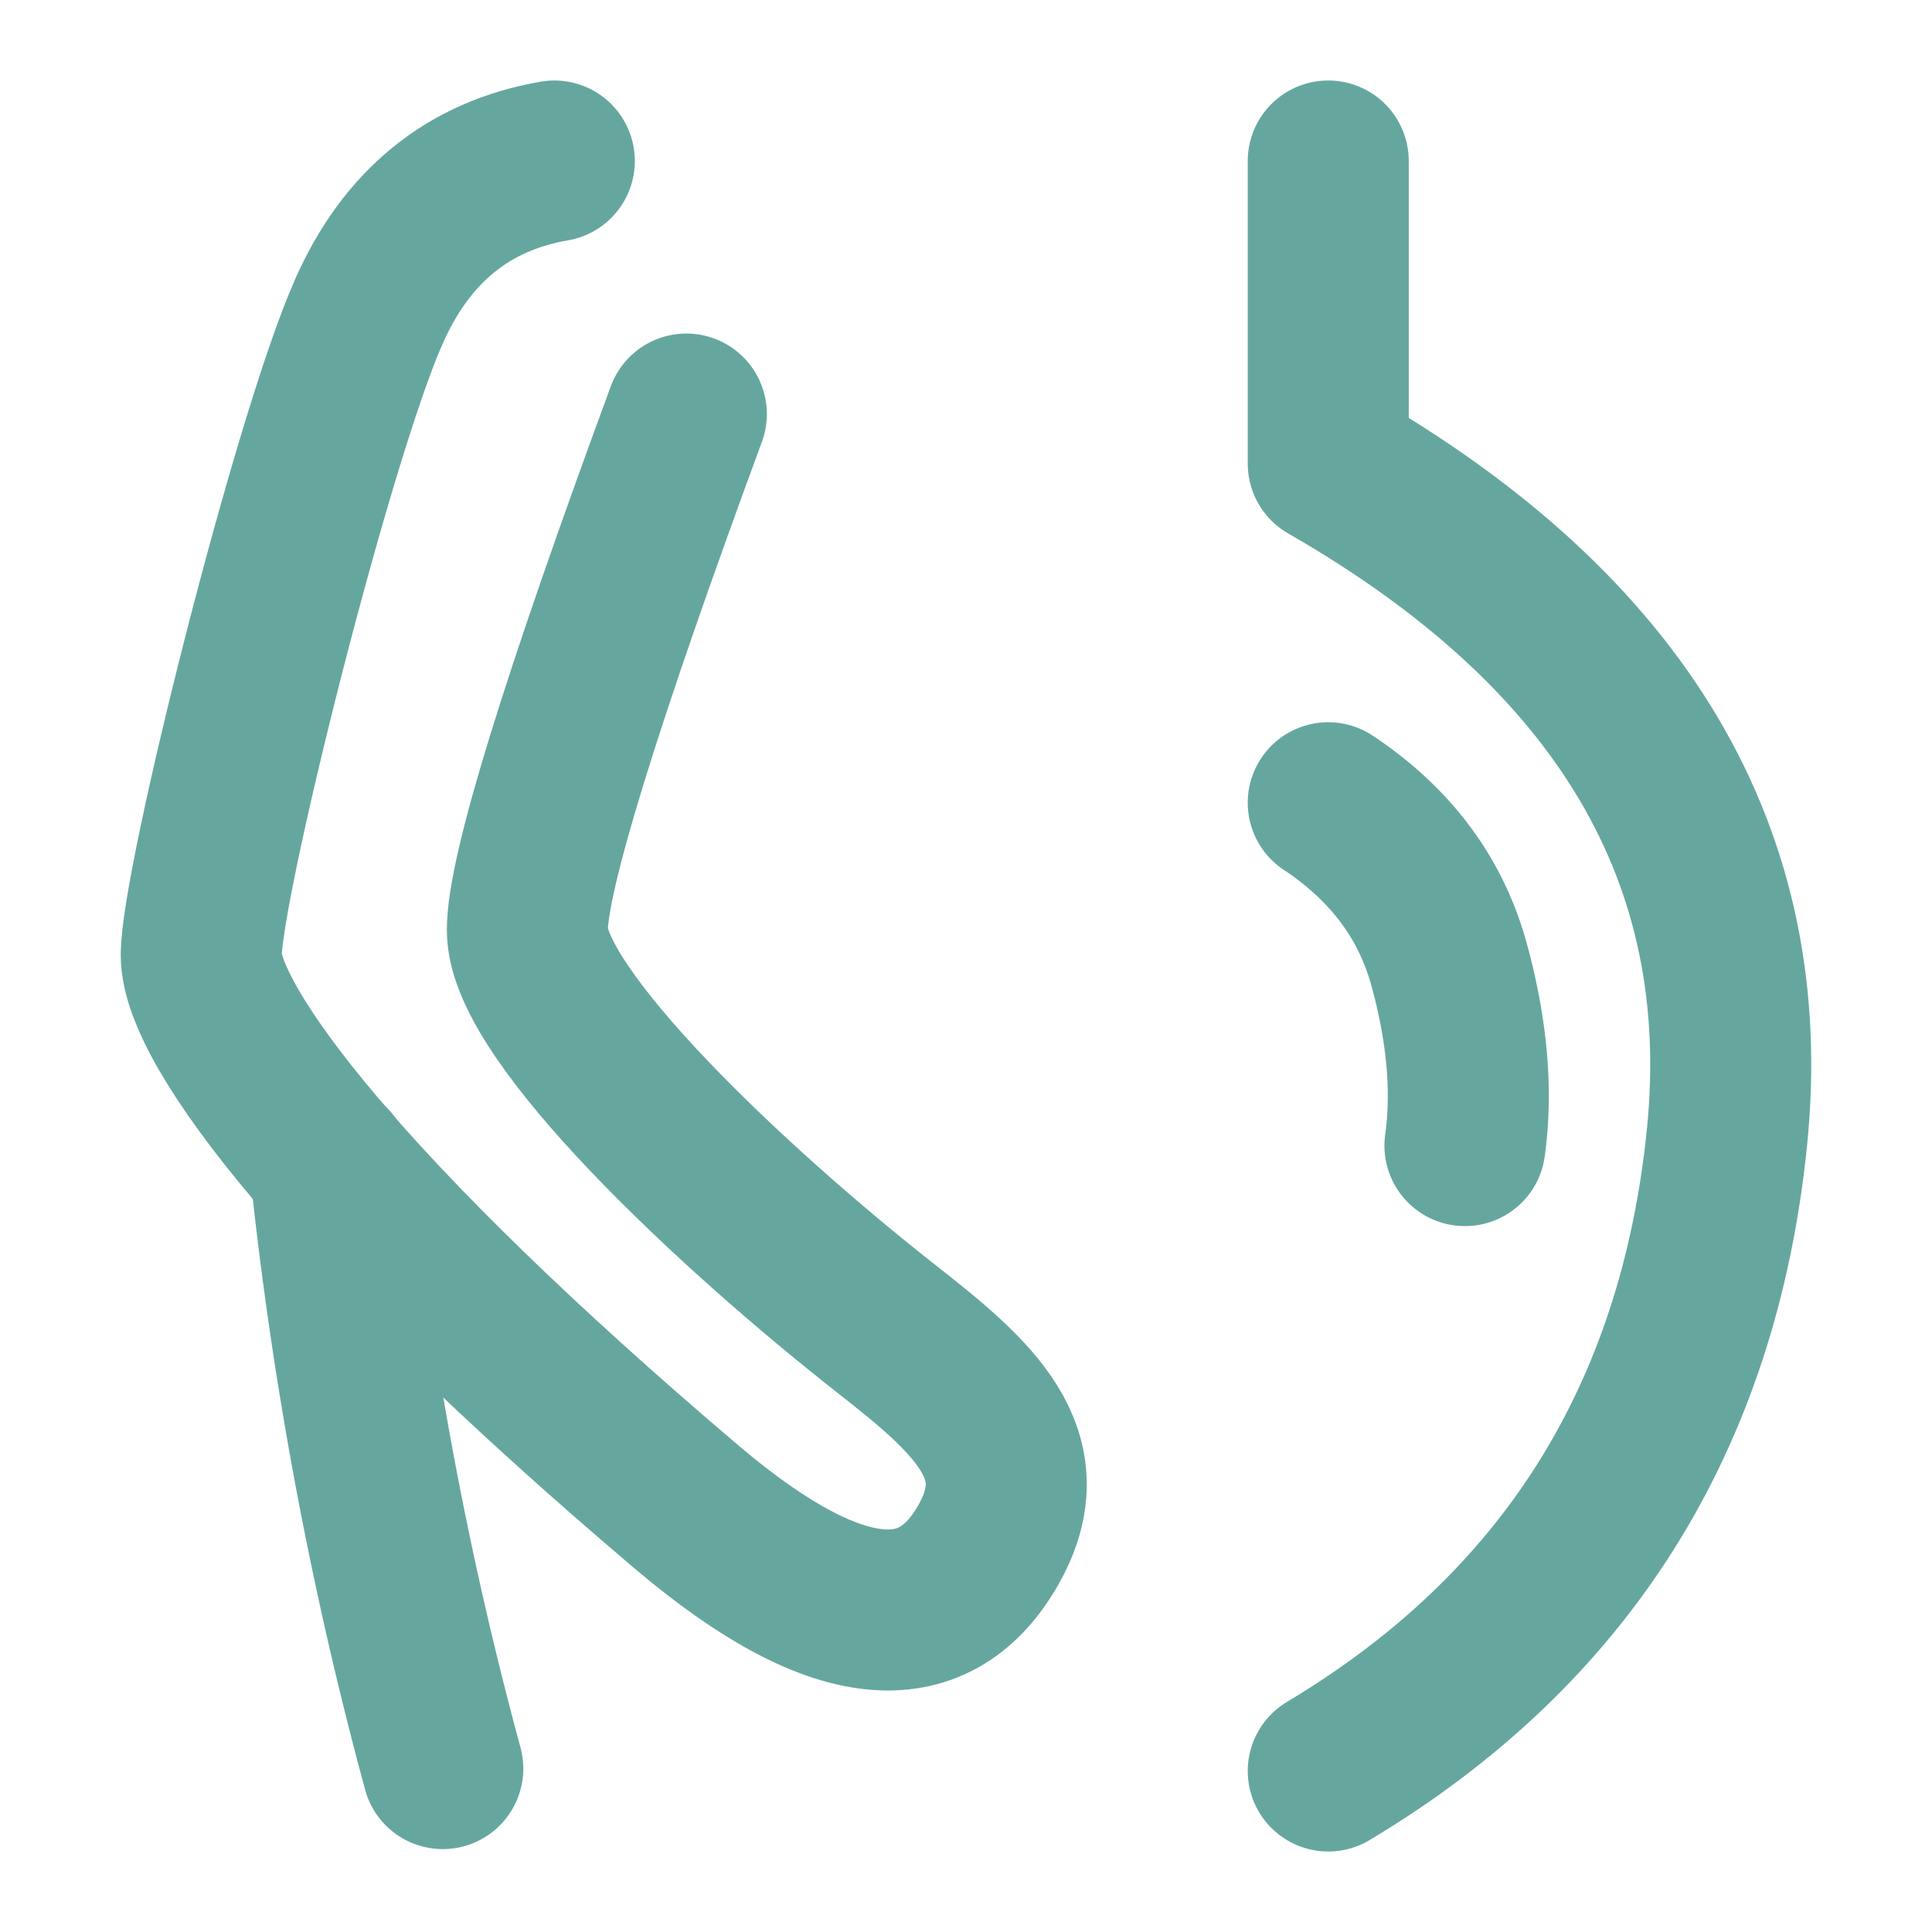
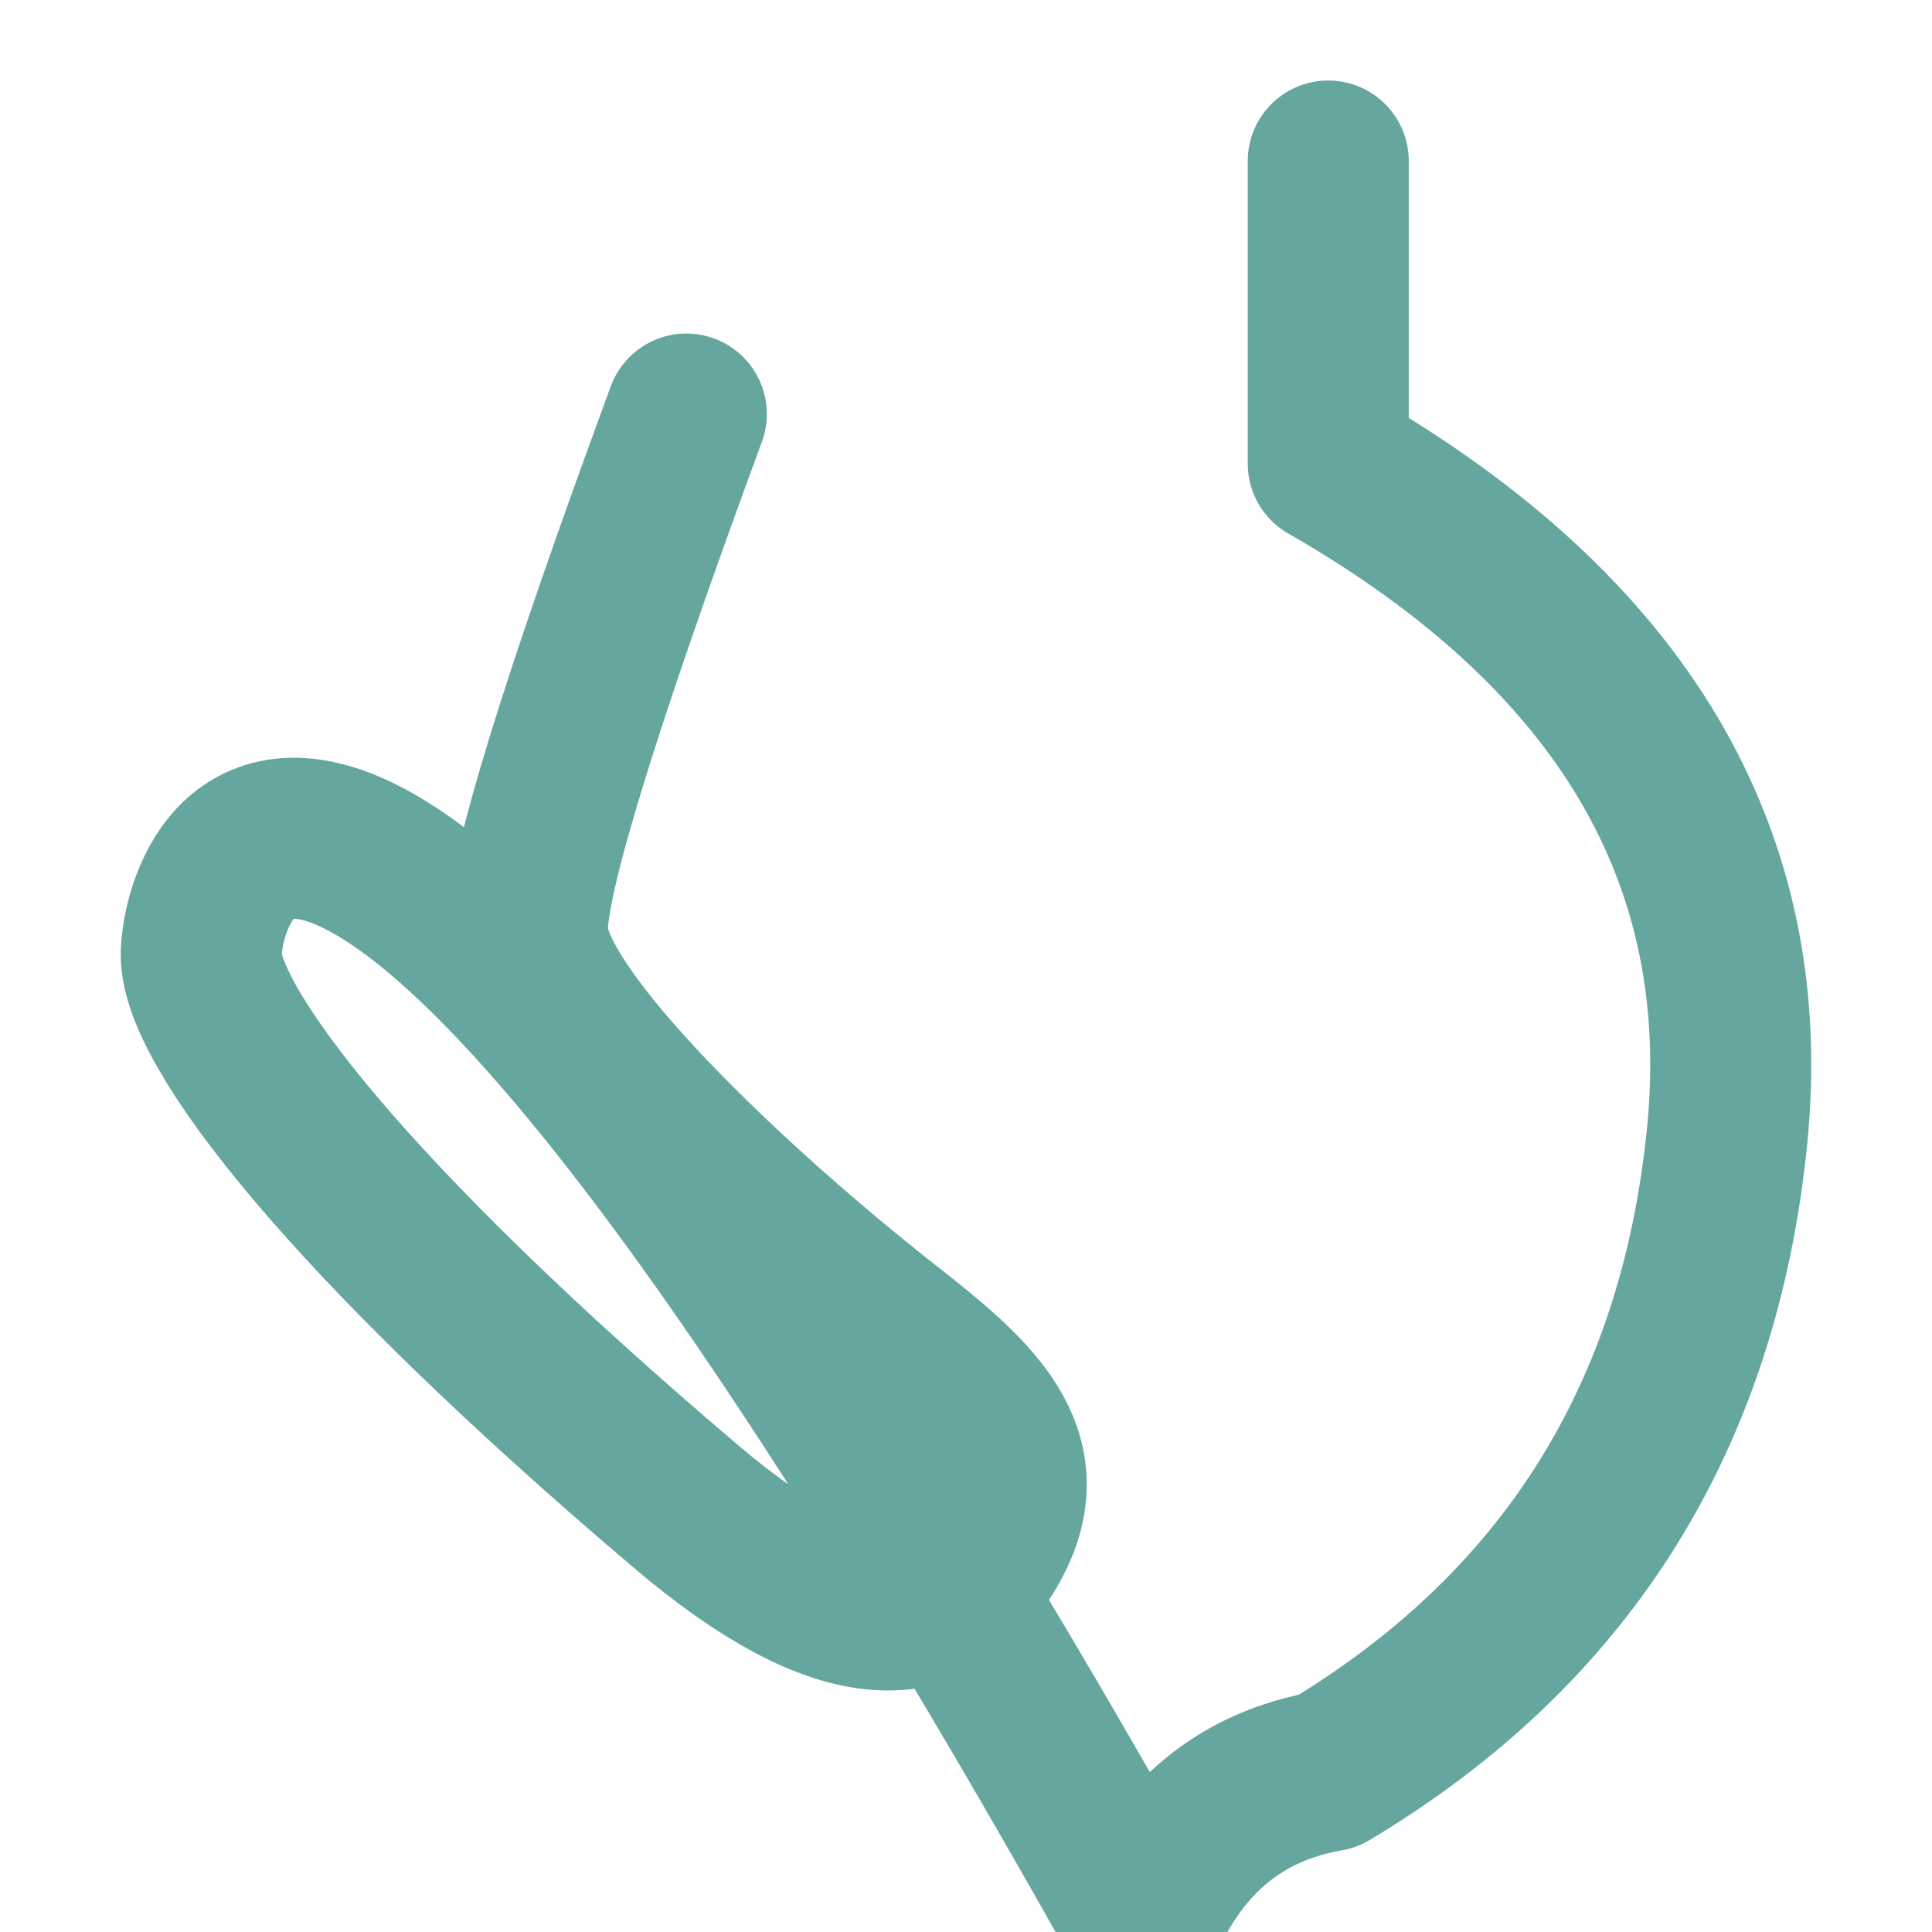
<svg xmlns="http://www.w3.org/2000/svg" width="40" height="40" viewBox="0 0 48 48">
  <g fill="none" stroke="#65a79f" stroke-linecap="round" stroke-width="4">
-     <path stroke-linejoin="round" d="M33 4v7.519c7.312 4.194 10.614 9.775 9.906 16.742C42.198 35.228 38.896 40.474 33 44M13.772 4c-2.138.37-3.677 1.622-4.616 3.758C7.746 10.96 5 21.963 5 23.726c0 1.762 3.568 6.509 12.052 13.71c3.931 3.336 6.255 3.166 7.513.928s-.407-3.674-2.515-5.327c-3.863-3.029-8.948-7.822-8.948-9.926c0-1.403 1.317-5.677 3.95-12.824" />
-     <path d="M8.201 28.94a95.28 95.28 0 0 0 2.8 15M33 19.944c1.547 1.028 2.547 2.365 3 4.012c.453 1.648.585 3.15.396 4.506" />
+     <path stroke-linejoin="round" d="M33 4v7.519c7.312 4.194 10.614 9.775 9.906 16.742C42.198 35.228 38.896 40.474 33 44c-2.138.37-3.677 1.622-4.616 3.758C7.746 10.96 5 21.963 5 23.726c0 1.762 3.568 6.509 12.052 13.71c3.931 3.336 6.255 3.166 7.513.928s-.407-3.674-2.515-5.327c-3.863-3.029-8.948-7.822-8.948-9.926c0-1.403 1.317-5.677 3.95-12.824" />
  </g>
</svg>